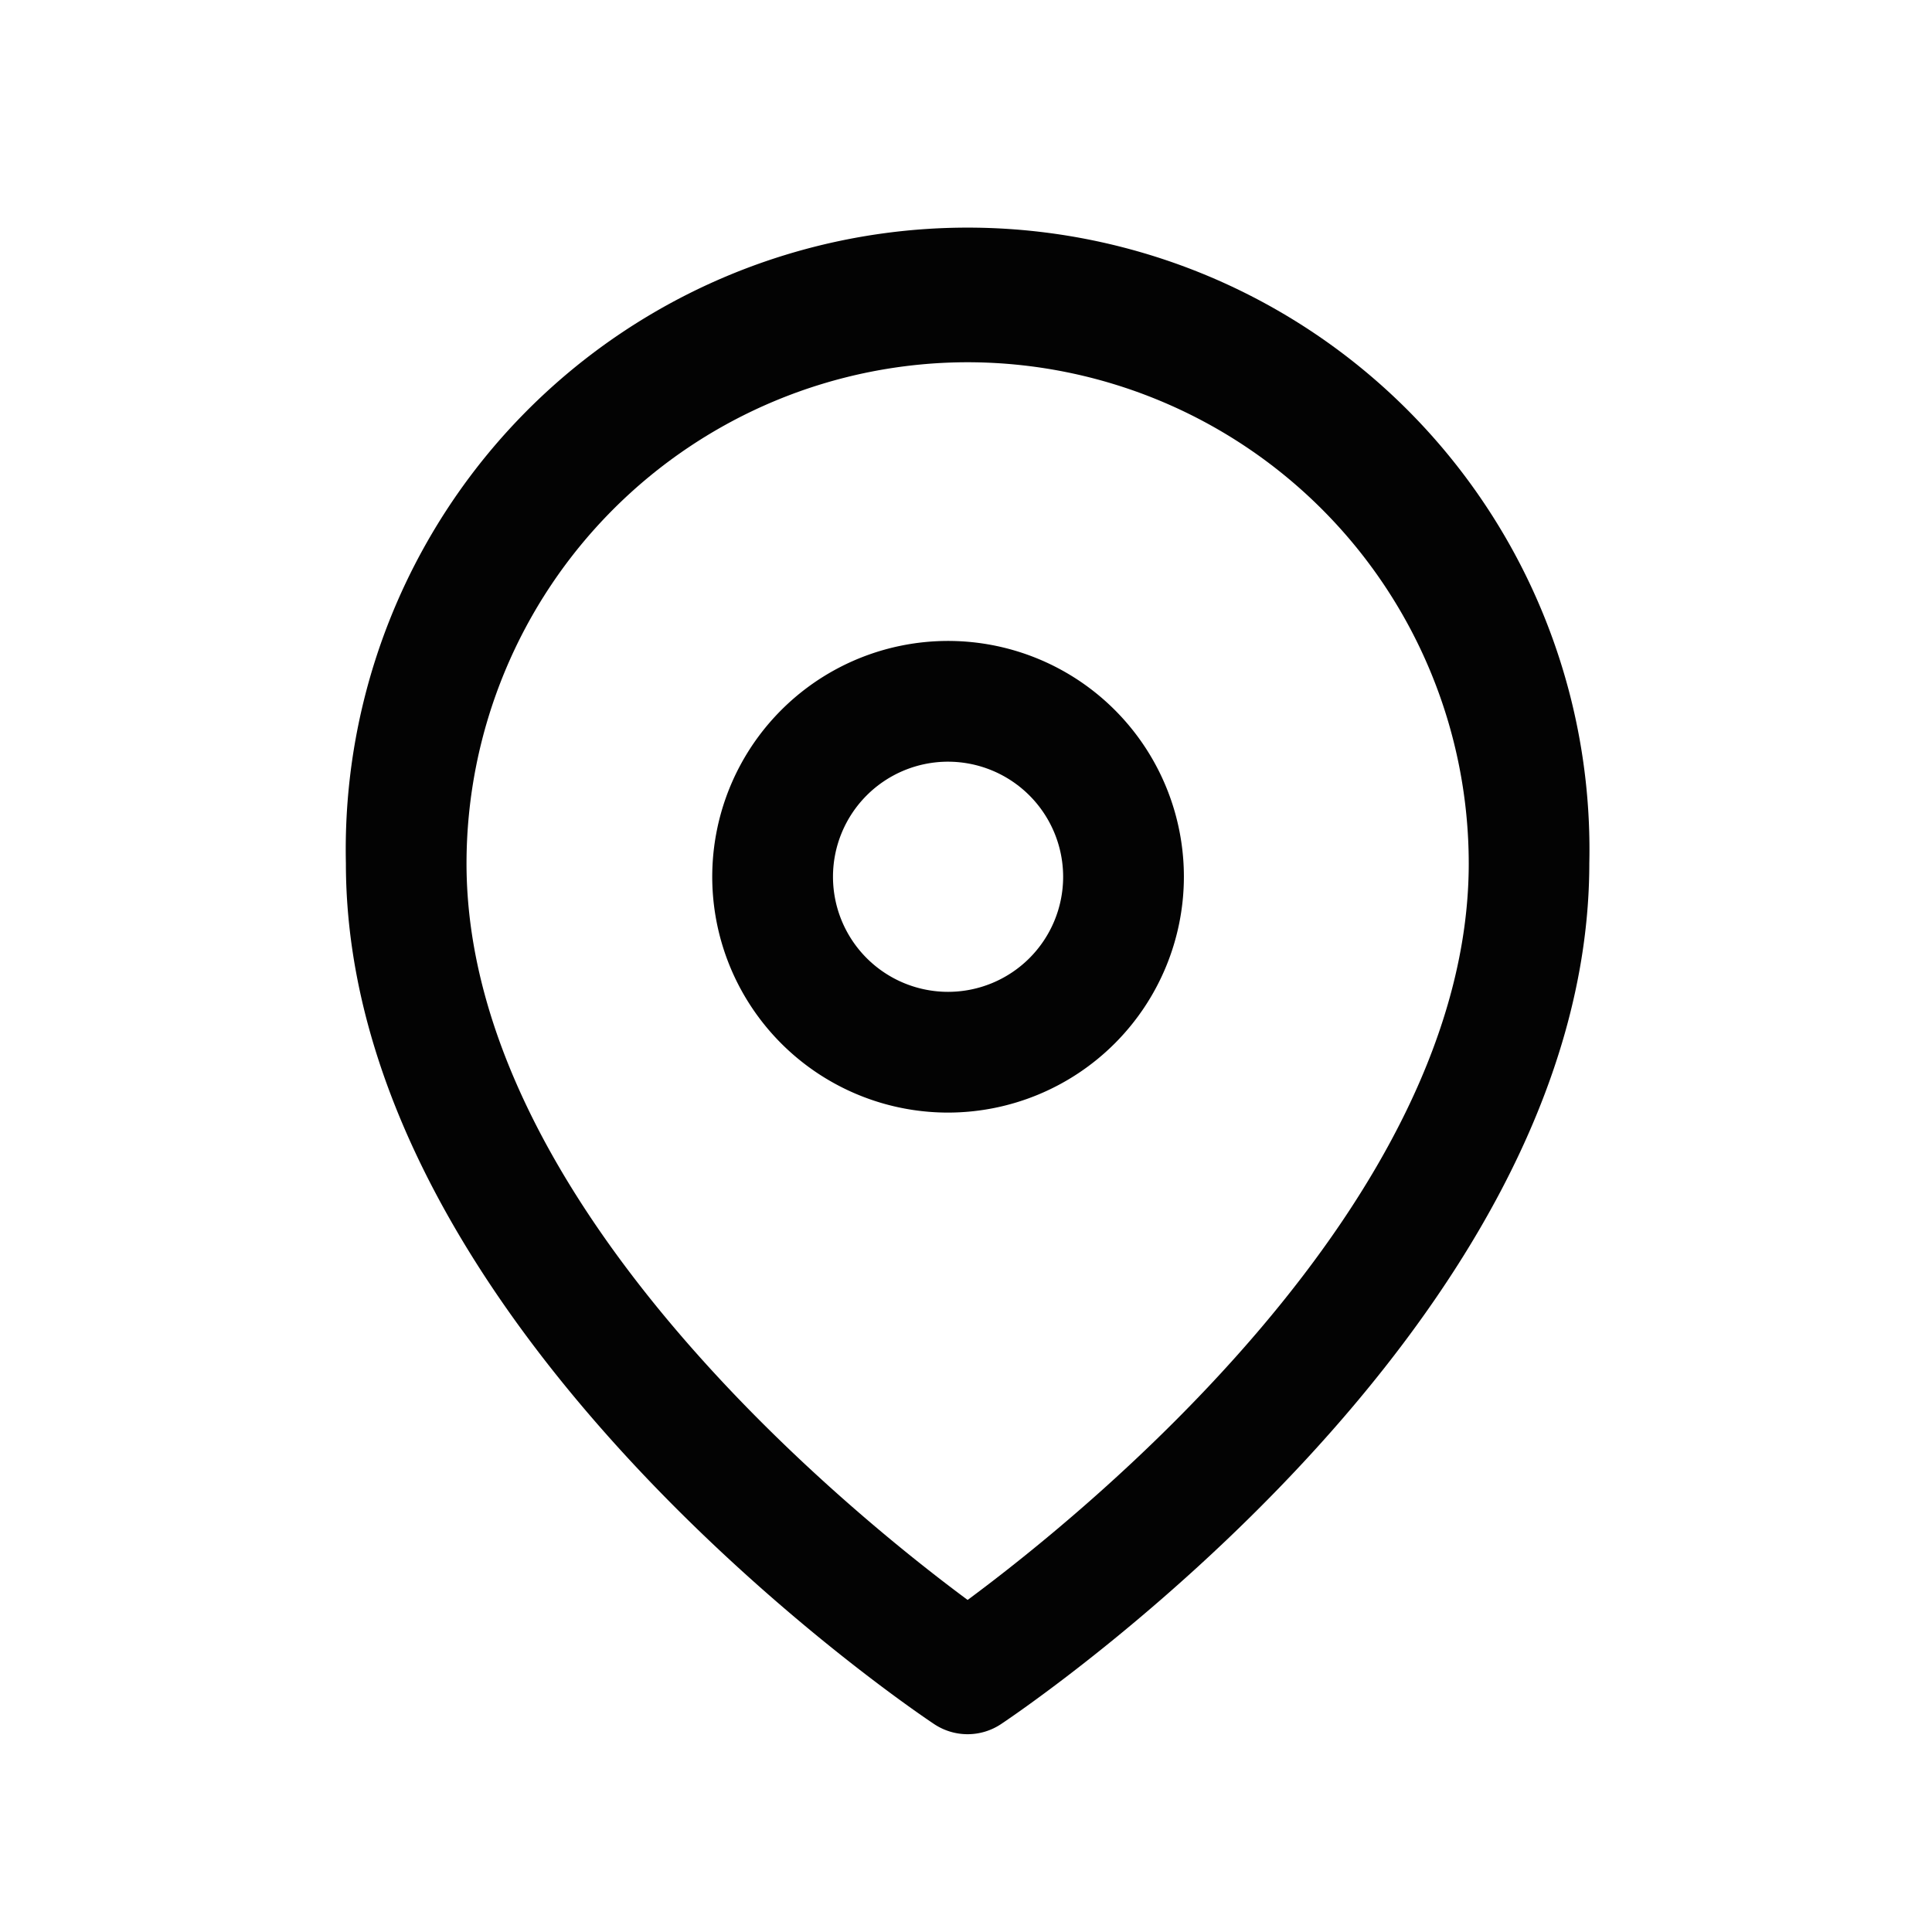
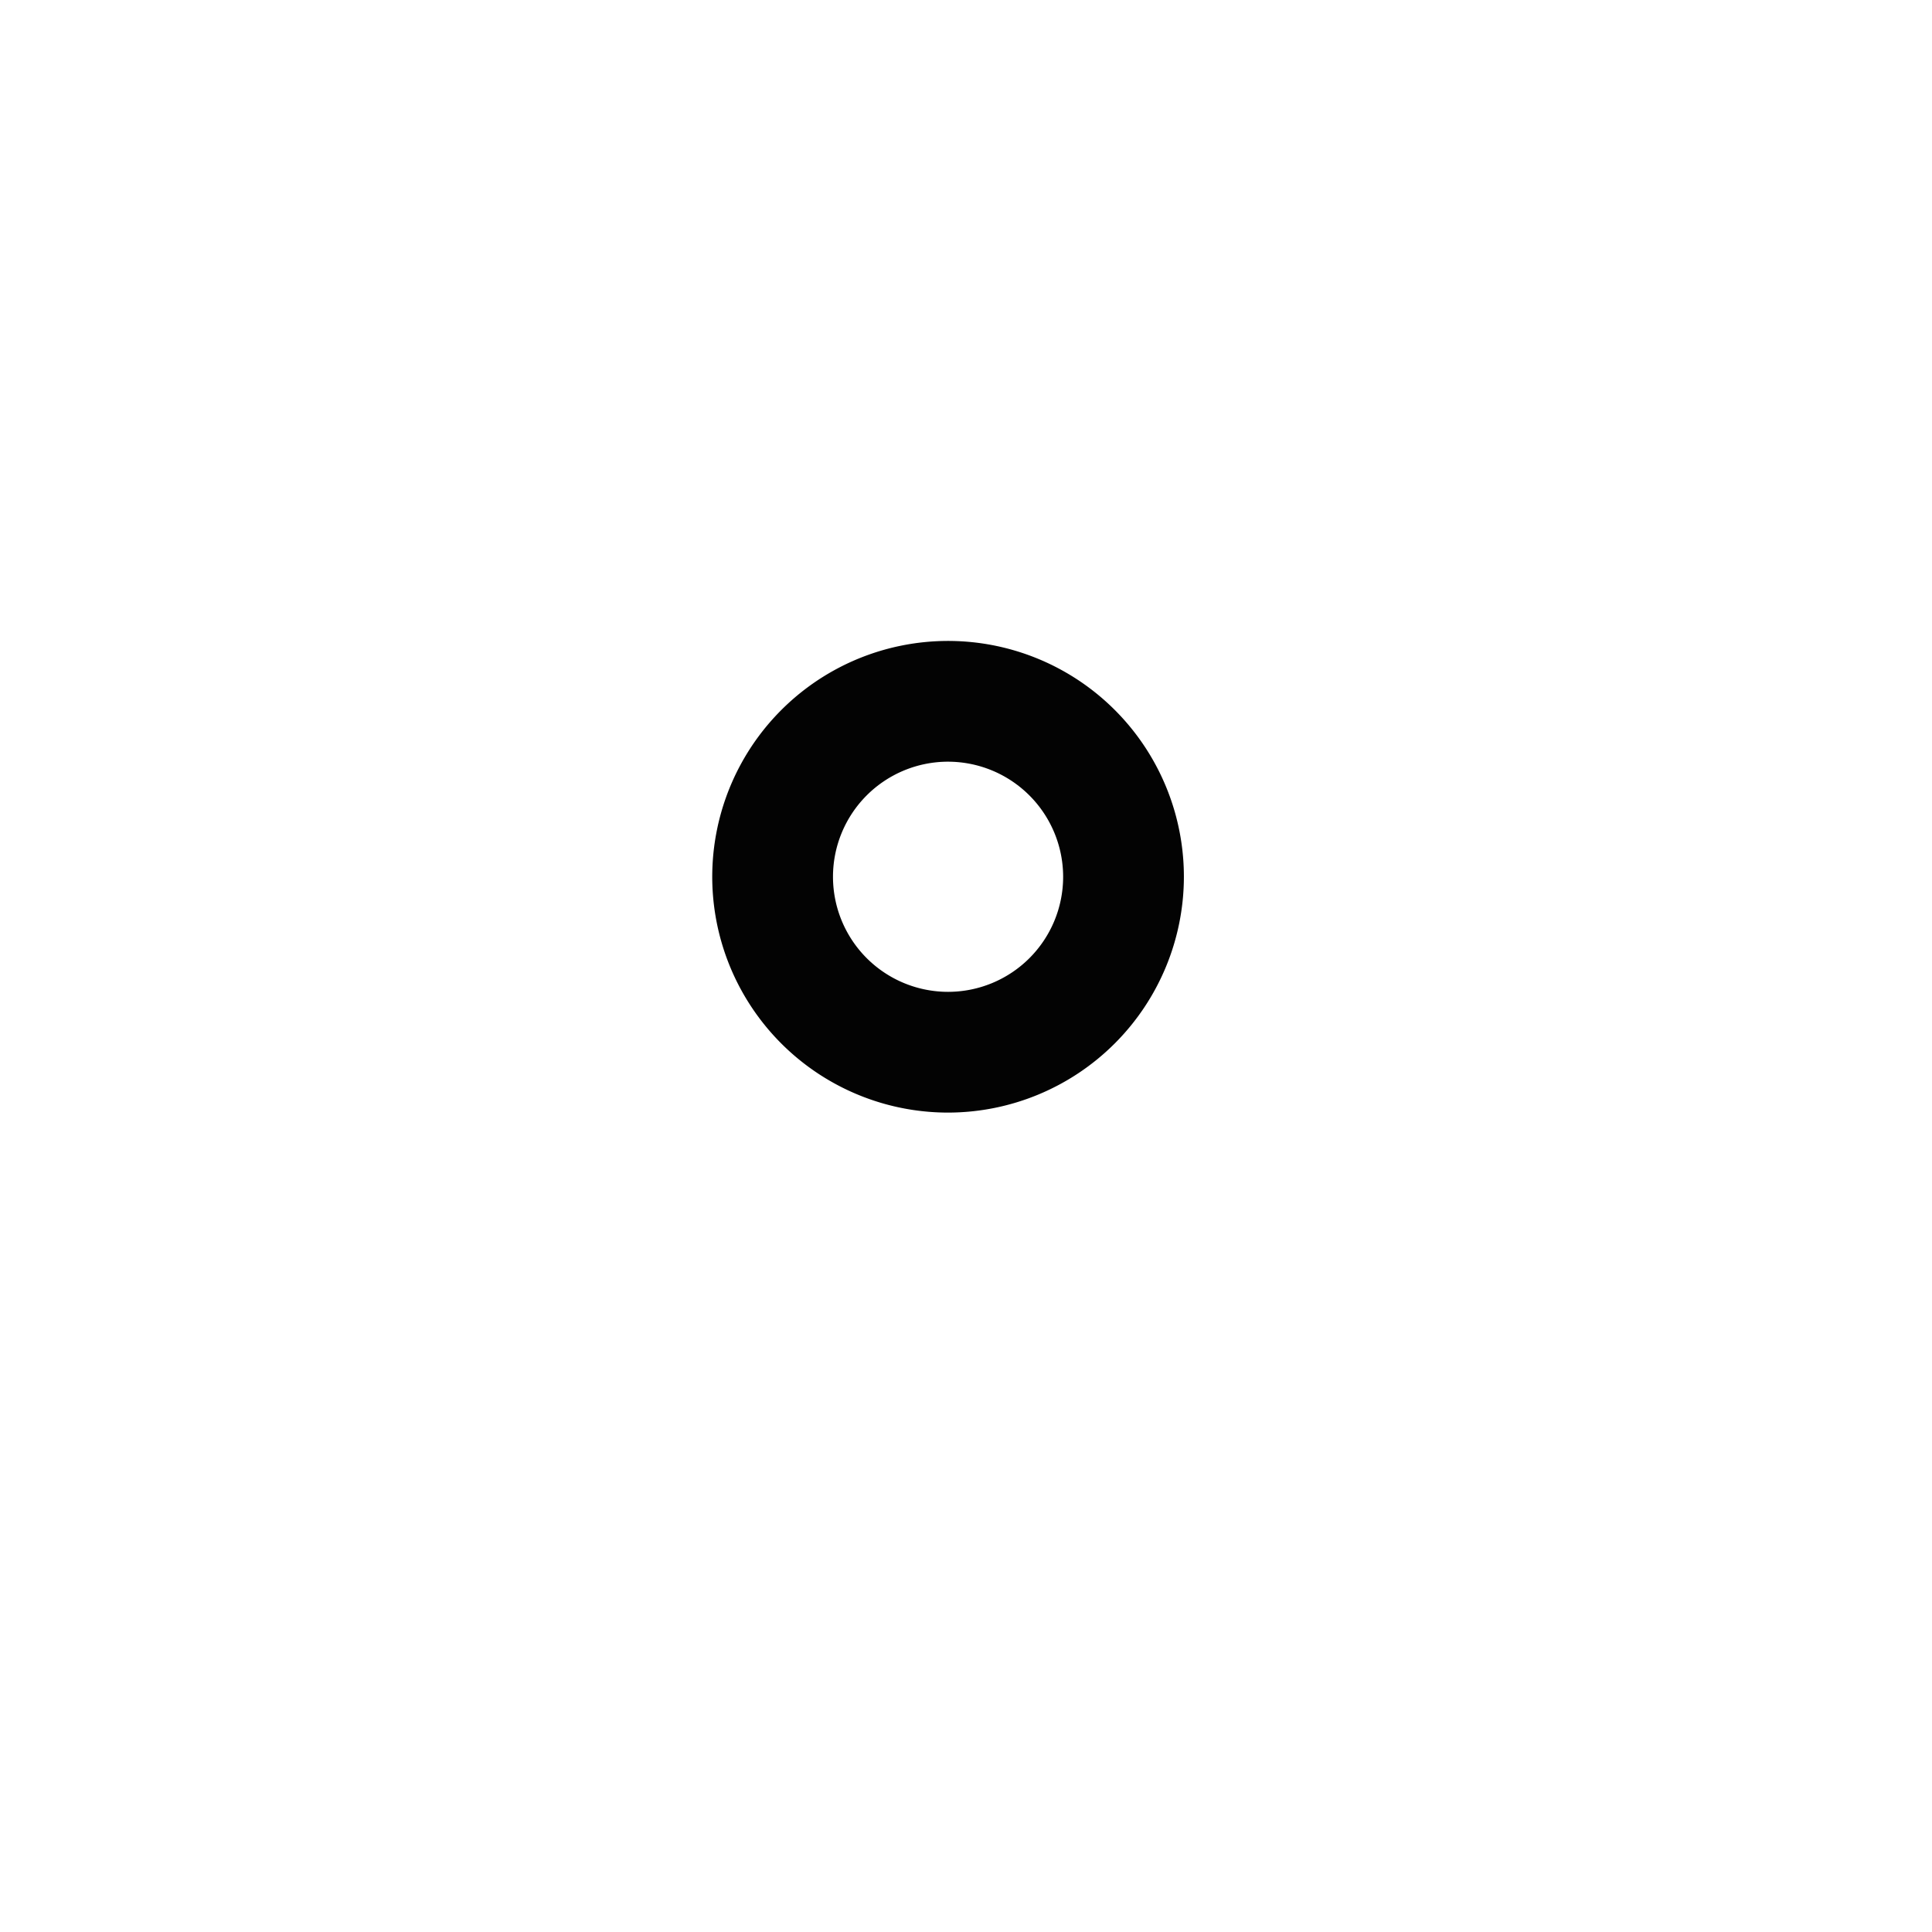
<svg xmlns="http://www.w3.org/2000/svg" id="icon-location" width="32" height="32" viewBox="0 0 32 32">
-   <rect id="Rectangle_494" data-name="Rectangle 494" width="32" height="32" fill="none" />
  <g id="map-pin" transform="translate(5.73 4)">
-     <path id="Path_1277" data-name="Path 1277" d="M580.094,770.168a1,1,0,0,1-.555-.168c-.4-.265-9.743-6.584-9.743-14.259a10.3,10.3,0,1,1,20.595,0c0,7.677-9.345,13.993-9.743,14.259A1,1,0,0,1,580.094,770.168Zm0-22.724a8.307,8.307,0,0,0-8.3,8.3c0,5.624,6.357,10.761,8.3,12.2,1.941-1.436,8.3-6.572,8.3-12.2A8.306,8.306,0,0,0,580.094,747.444Z" transform="translate(-569.797 -745.444)" fill="#030303" />
    <path id="Path_1278" data-name="Path 1278" d="M578.254,758.218a3.906,3.906,0,1,1,3.905-3.905A3.91,3.91,0,0,1,578.254,758.218Zm0-5.812a1.906,1.906,0,1,0,1.905,1.907A1.908,1.908,0,0,0,578.254,752.406Z" transform="translate(-568.28 -743.79)" fill="#030303" />
  </g>
</svg>